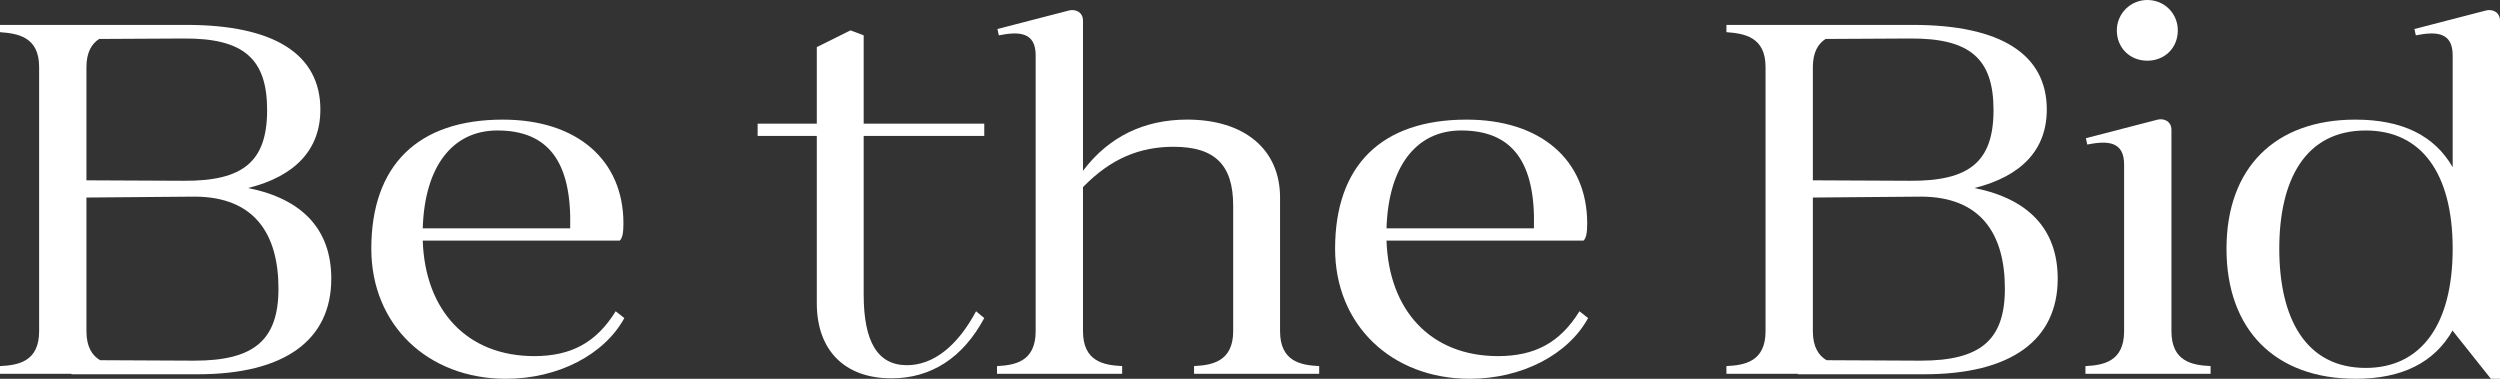
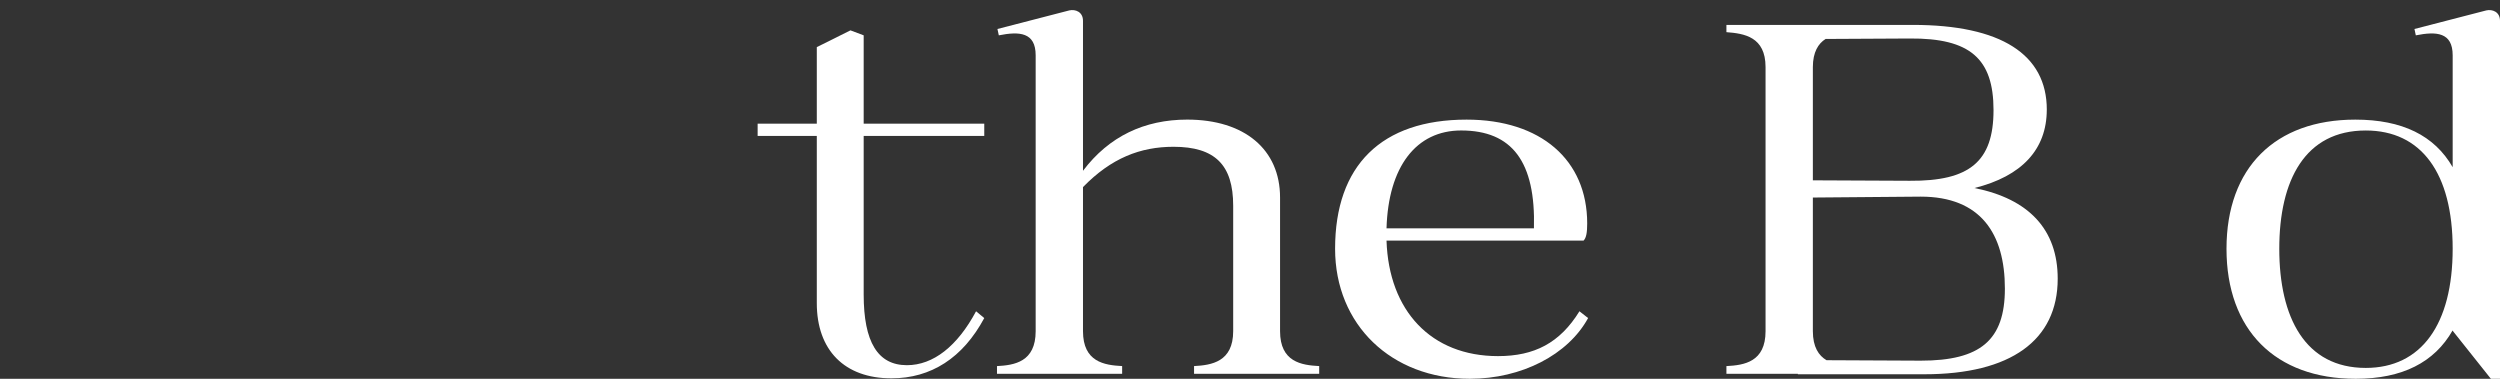
<svg xmlns="http://www.w3.org/2000/svg" width="132px" height="20px" viewBox="0 0 132 20" version="1.1">
  <rect x="0" y="0" width="132" height="20" fill="#333333" stroke="none" />
  <title>Grupo</title>
  <g id="v4" stroke="none" stroke-width="1" fill="none" fill-rule="evenodd">
    <g id="Landing-Home-v4-2.0" transform="translate(-153, -37)" fill="#FFFFFF" fill-rule="nonzero">
      <g id="Iso-logo-horizontal" transform="translate(117, 37)">
        <g id="Grupo" transform="translate(36, 0)">
-           <path d="M16.915,5.789 C16.915,7.894 15.593,9.305 13.095,9.928 C15.979,10.502 17.492,12.129 17.492,14.713 C17.492,17.966 15.017,19.761 10.452,19.761 L3.772,19.761 L3.772,19.737 L0,19.737 L0,19.33 C0.938,19.282 2.066,19.114 2.066,17.488 L2.066,3.54 C2.066,1.938 0.938,1.77 0,1.698 L0,1.315 L9.852,1.315 C14.489,1.315 16.916,2.87 16.916,5.789 L16.915,5.789 Z M4.564,9.521 L9.682,9.545 C12.831,9.569 14.104,8.539 14.104,5.813 C14.104,3.087 12.854,2.009 9.682,2.033 L5.237,2.057 C4.853,2.297 4.564,2.751 4.564,3.54 L4.564,9.521 L4.564,9.521 Z M10.258,19.043 C13.406,19.043 14.703,17.967 14.703,15.239 C14.703,12.344 13.429,10.382 10.258,10.382 L4.564,10.43 L4.564,17.488 C4.564,18.326 4.877,18.779 5.285,19.019 L10.259,19.043 L10.258,19.043 Z" id="Forma" />
-           <path d="M32.724,12.703 L22.321,12.703 C22.441,16.411 24.675,18.803 28.207,18.803 C30.129,18.803 31.474,18.109 32.508,16.435 L32.965,16.794 C31.907,18.731 29.457,20 26.718,20 C22.585,20 19.605,17.153 19.605,13.134 C19.605,8.732 22.056,6.316 26.549,6.316 C30.466,6.316 32.917,8.445 32.917,11.795 C32.917,12.273 32.869,12.561 32.724,12.704 L32.724,12.703 Z M30.105,12.057 C30.201,8.54 28.951,6.889 26.261,6.889 C23.882,6.889 22.417,8.803 22.321,12.057 L30.106,12.057 L30.105,12.057 Z" id="Forma" />
          <path d="M51.536,16.435 L51.969,16.794 C50.839,18.899 49.158,19.976 47.067,19.976 C44.592,19.976 43.127,18.493 43.127,16.005 L43.127,7.177 L40.003,7.177 L40.003,6.531 L43.127,6.531 L43.127,2.488 L44.905,1.603 L45.602,1.866 L45.602,6.531 L51.969,6.531 L51.969,7.177 L45.602,7.177 L45.602,15.55 C45.602,18.062 46.347,19.282 47.885,19.282 C49.278,19.282 50.552,18.277 51.536,16.435 Z" id="Trazado" />
          <path d="M52.641,19.737 L52.641,19.33 C53.555,19.282 54.683,19.114 54.683,17.488 L54.683,2.919 C54.683,1.698 53.819,1.65 52.737,1.866 L52.665,1.531 L56.461,0.549 C56.774,0.478 57.182,0.621 57.182,1.1 L57.182,9.018 C58.553,7.2 60.427,6.315 62.685,6.315 C65.713,6.315 67.587,7.893 67.587,10.429 L67.587,17.487 C67.587,19.113 68.717,19.281 69.653,19.329 L69.653,19.736 L63.046,19.736 L63.046,19.329 C63.959,19.281 65.112,19.113 65.112,17.487 L65.112,10.86 C65.112,8.707 64.151,7.75 61.964,7.75 C60.21,7.75 58.672,8.348 57.182,9.879 L57.182,17.487 C57.182,19.113 58.312,19.281 59.249,19.329 L59.249,19.736 L52.641,19.736 L52.641,19.737 Z" id="Trazado" />
          <path d="M83.612,12.703 L73.208,12.703 C73.328,16.411 75.563,18.803 79.094,18.803 C81.017,18.803 82.362,18.109 83.395,16.435 L83.852,16.794 C82.794,18.731 80.345,20 77.605,20 C73.472,20 70.493,17.153 70.493,13.134 C70.493,8.732 72.944,6.316 77.437,6.316 C81.353,6.316 83.804,8.445 83.804,11.795 C83.804,12.273 83.756,12.561 83.612,12.704 L83.612,12.703 Z M80.992,12.057 C81.089,8.54 79.839,6.889 77.148,6.889 C74.77,6.889 73.304,8.803 73.208,12.057 L80.994,12.057 L80.992,12.057 Z" id="Forma" />
          <path d="M108.07,5.789 C108.07,7.894 106.748,9.305 104.25,9.928 C107.133,10.502 108.647,12.129 108.647,14.713 C108.647,17.966 106.172,19.761 101.606,19.761 L94.927,19.761 L94.927,19.737 L91.155,19.737 L91.155,19.33 C92.092,19.282 93.221,19.114 93.221,17.488 L93.221,3.54 C93.221,1.938 92.092,1.77 91.155,1.698 L91.155,1.315 L101.006,1.315 C105.644,1.315 108.071,2.87 108.071,5.789 L108.07,5.789 Z M95.719,9.521 L100.837,9.545 C103.985,9.569 105.258,8.539 105.258,5.813 C105.258,3.087 104.008,2.009 100.837,2.033 L96.392,2.057 C96.007,2.297 95.719,2.751 95.719,3.54 L95.719,9.521 L95.719,9.521 Z M101.413,19.043 C104.561,19.043 105.858,17.967 105.858,15.239 C105.858,12.344 104.584,10.382 101.413,10.382 L95.719,10.43 L95.719,17.488 C95.719,18.326 96.031,18.779 96.44,19.019 L101.414,19.043 L101.413,19.043 Z" id="Forma" />
-           <path d="M110.111,19.737 L110.111,19.33 C111.024,19.282 112.153,19.114 112.153,17.488 L112.153,8.684 C112.153,7.463 111.289,7.416 110.207,7.631 L110.135,7.296 L113.931,6.315 C114.244,6.243 114.652,6.386 114.652,6.865 L114.652,17.487 C114.652,19.113 115.782,19.281 116.719,19.329 L116.719,19.736 L110.111,19.736 L110.111,19.737 Z M113.378,0 C114.292,0 114.988,0.718 114.988,1.603 C114.988,2.536 114.291,3.205 113.378,3.205 C112.466,3.205 111.769,2.535 111.769,1.603 C111.769,0.717 112.49,0 113.378,0 Z" id="Forma" />
          <path d="M131.519,20 L129.501,17.464 L129.501,17.44 C128.539,19.138 126.834,20 124.383,20 C120.13,20 117.559,17.416 117.559,13.134 C117.559,8.852 120.13,6.316 124.359,6.316 C126.834,6.316 128.539,7.153 129.501,8.828 L129.501,2.919 C129.501,1.698 128.636,1.65 127.555,1.866 L127.483,1.531 L131.279,0.549 C131.591,0.478 132,0.621 132,1.1 L132,20 L131.519,20 L131.519,20 Z M124.912,6.89 C121.715,6.89 120.346,9.498 120.346,13.134 C120.346,16.77 121.715,19.426 124.912,19.426 C127.843,19.426 129.501,17.129 129.501,13.134 C129.501,9.139 127.843,6.89 124.912,6.89 Z" id="Forma" />
        </g>
      </g>
    </g>
  </g>
</svg>